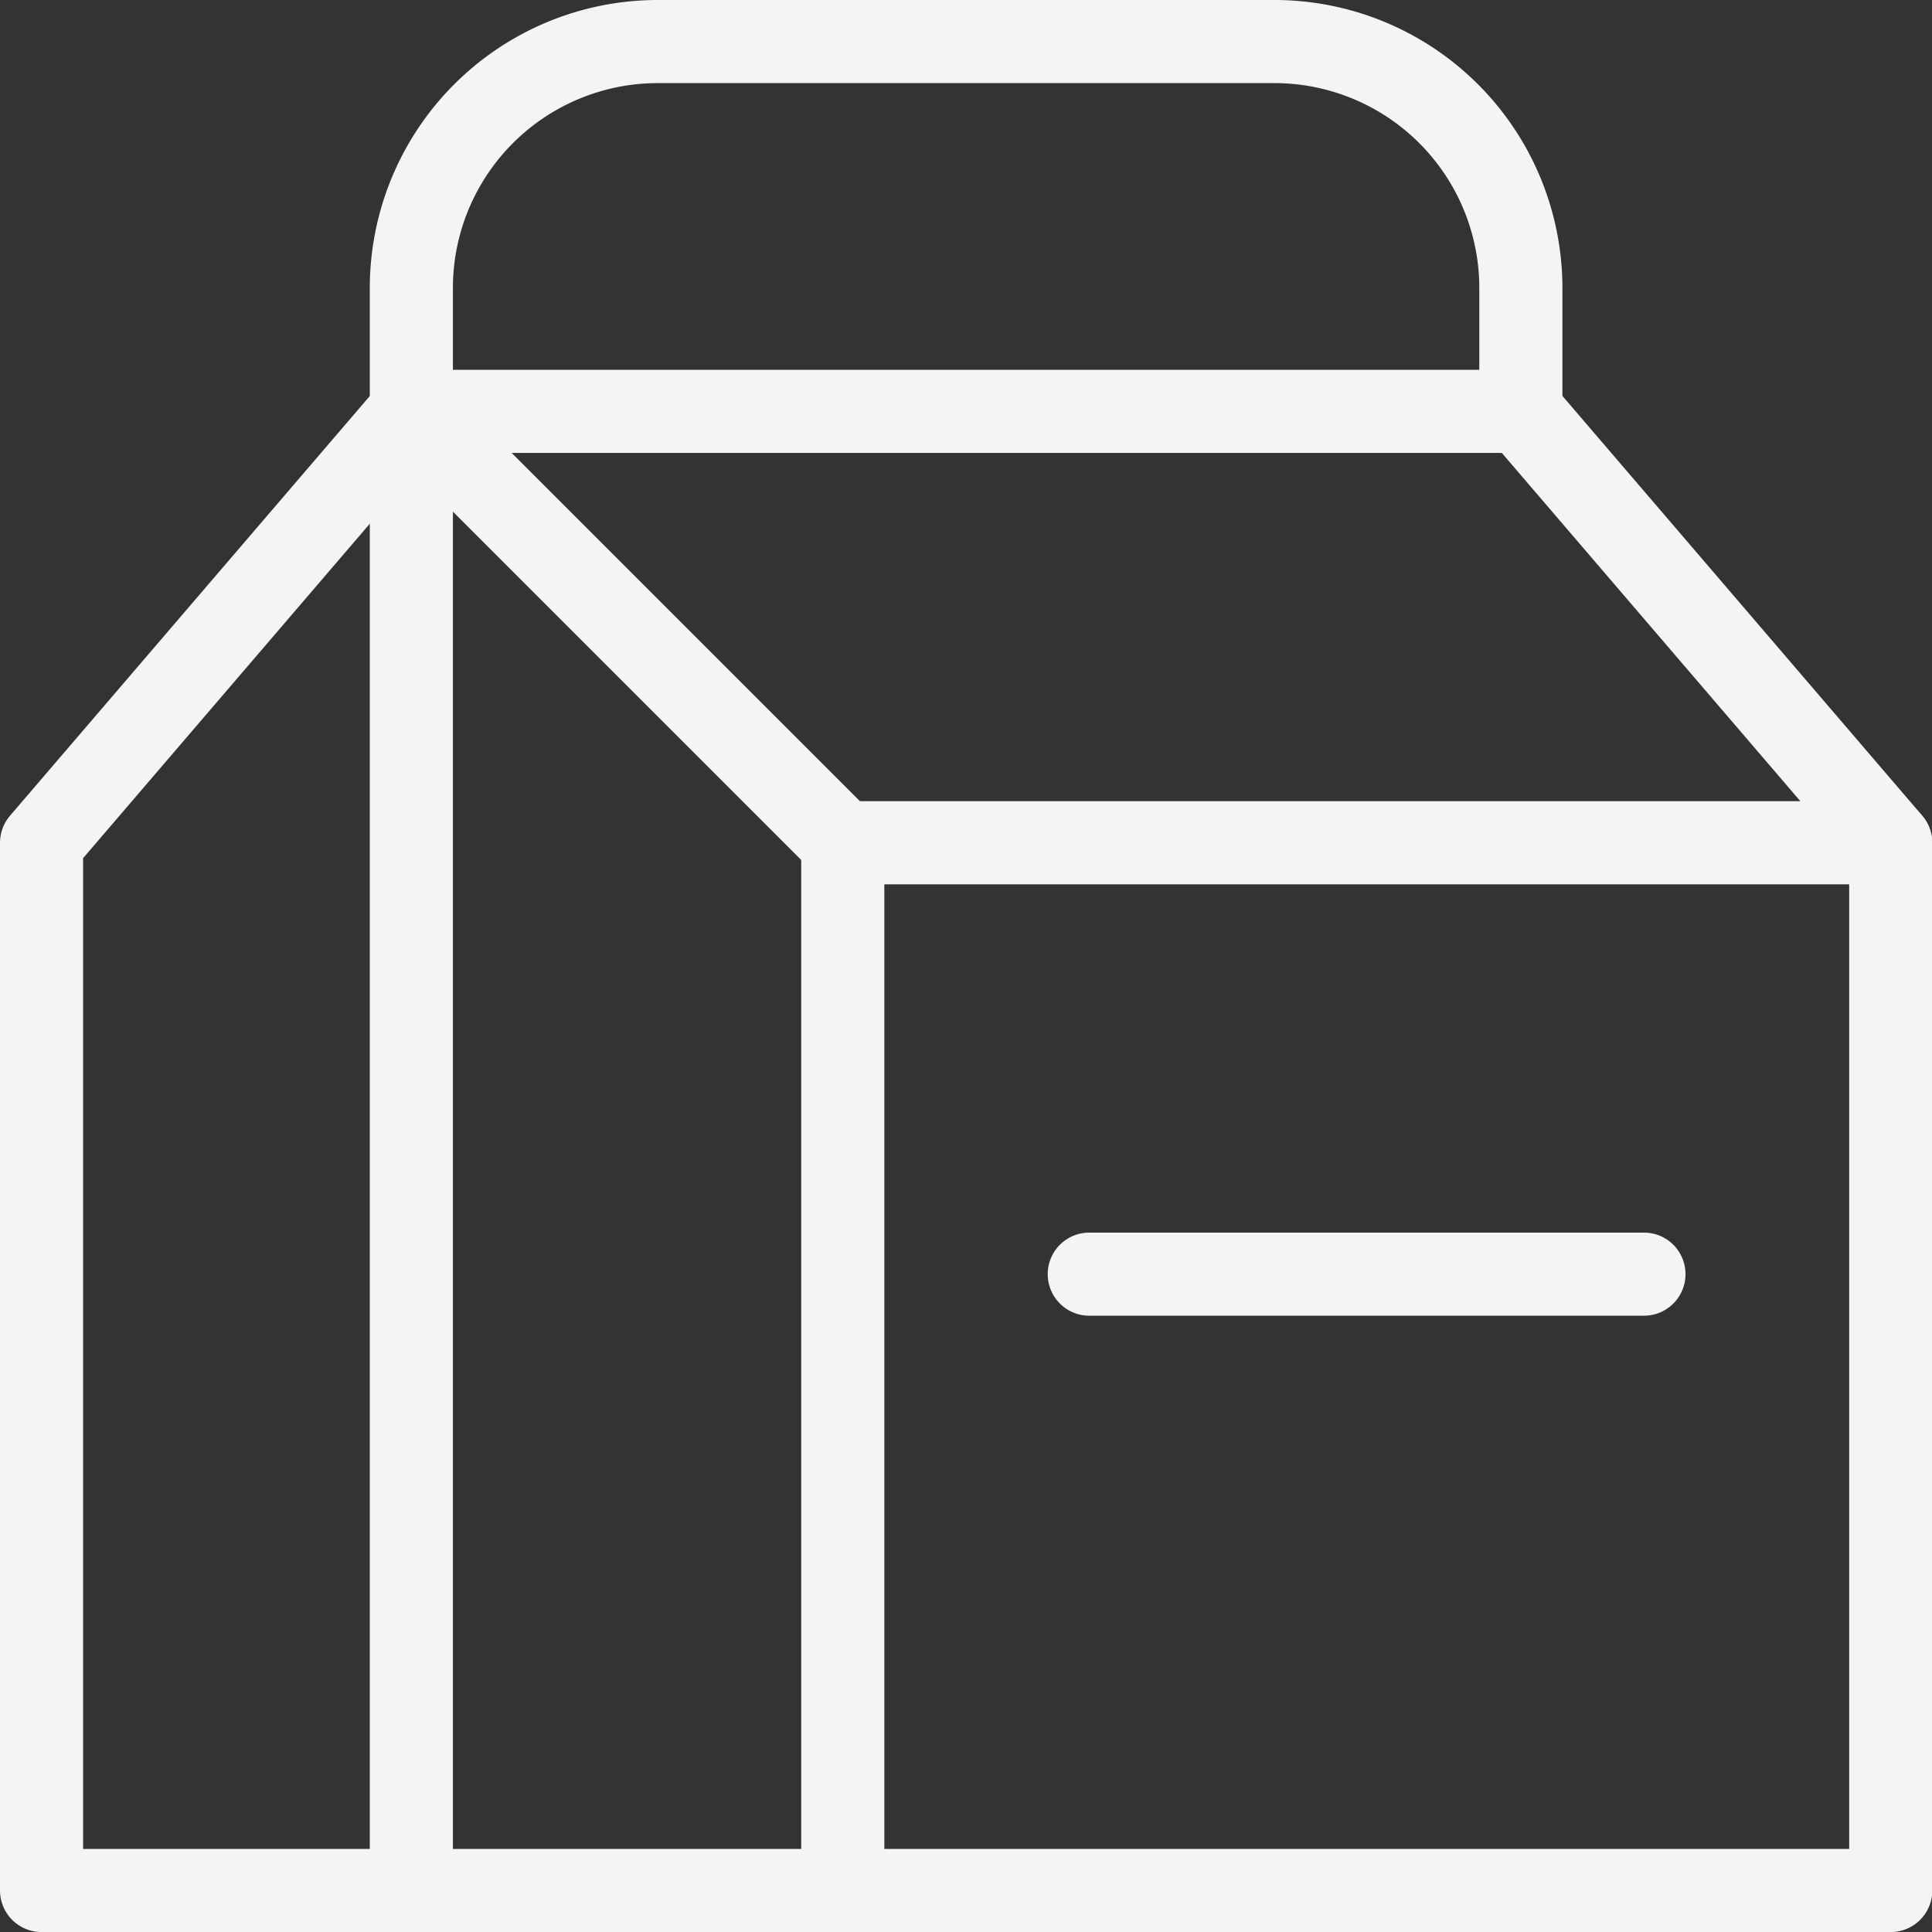
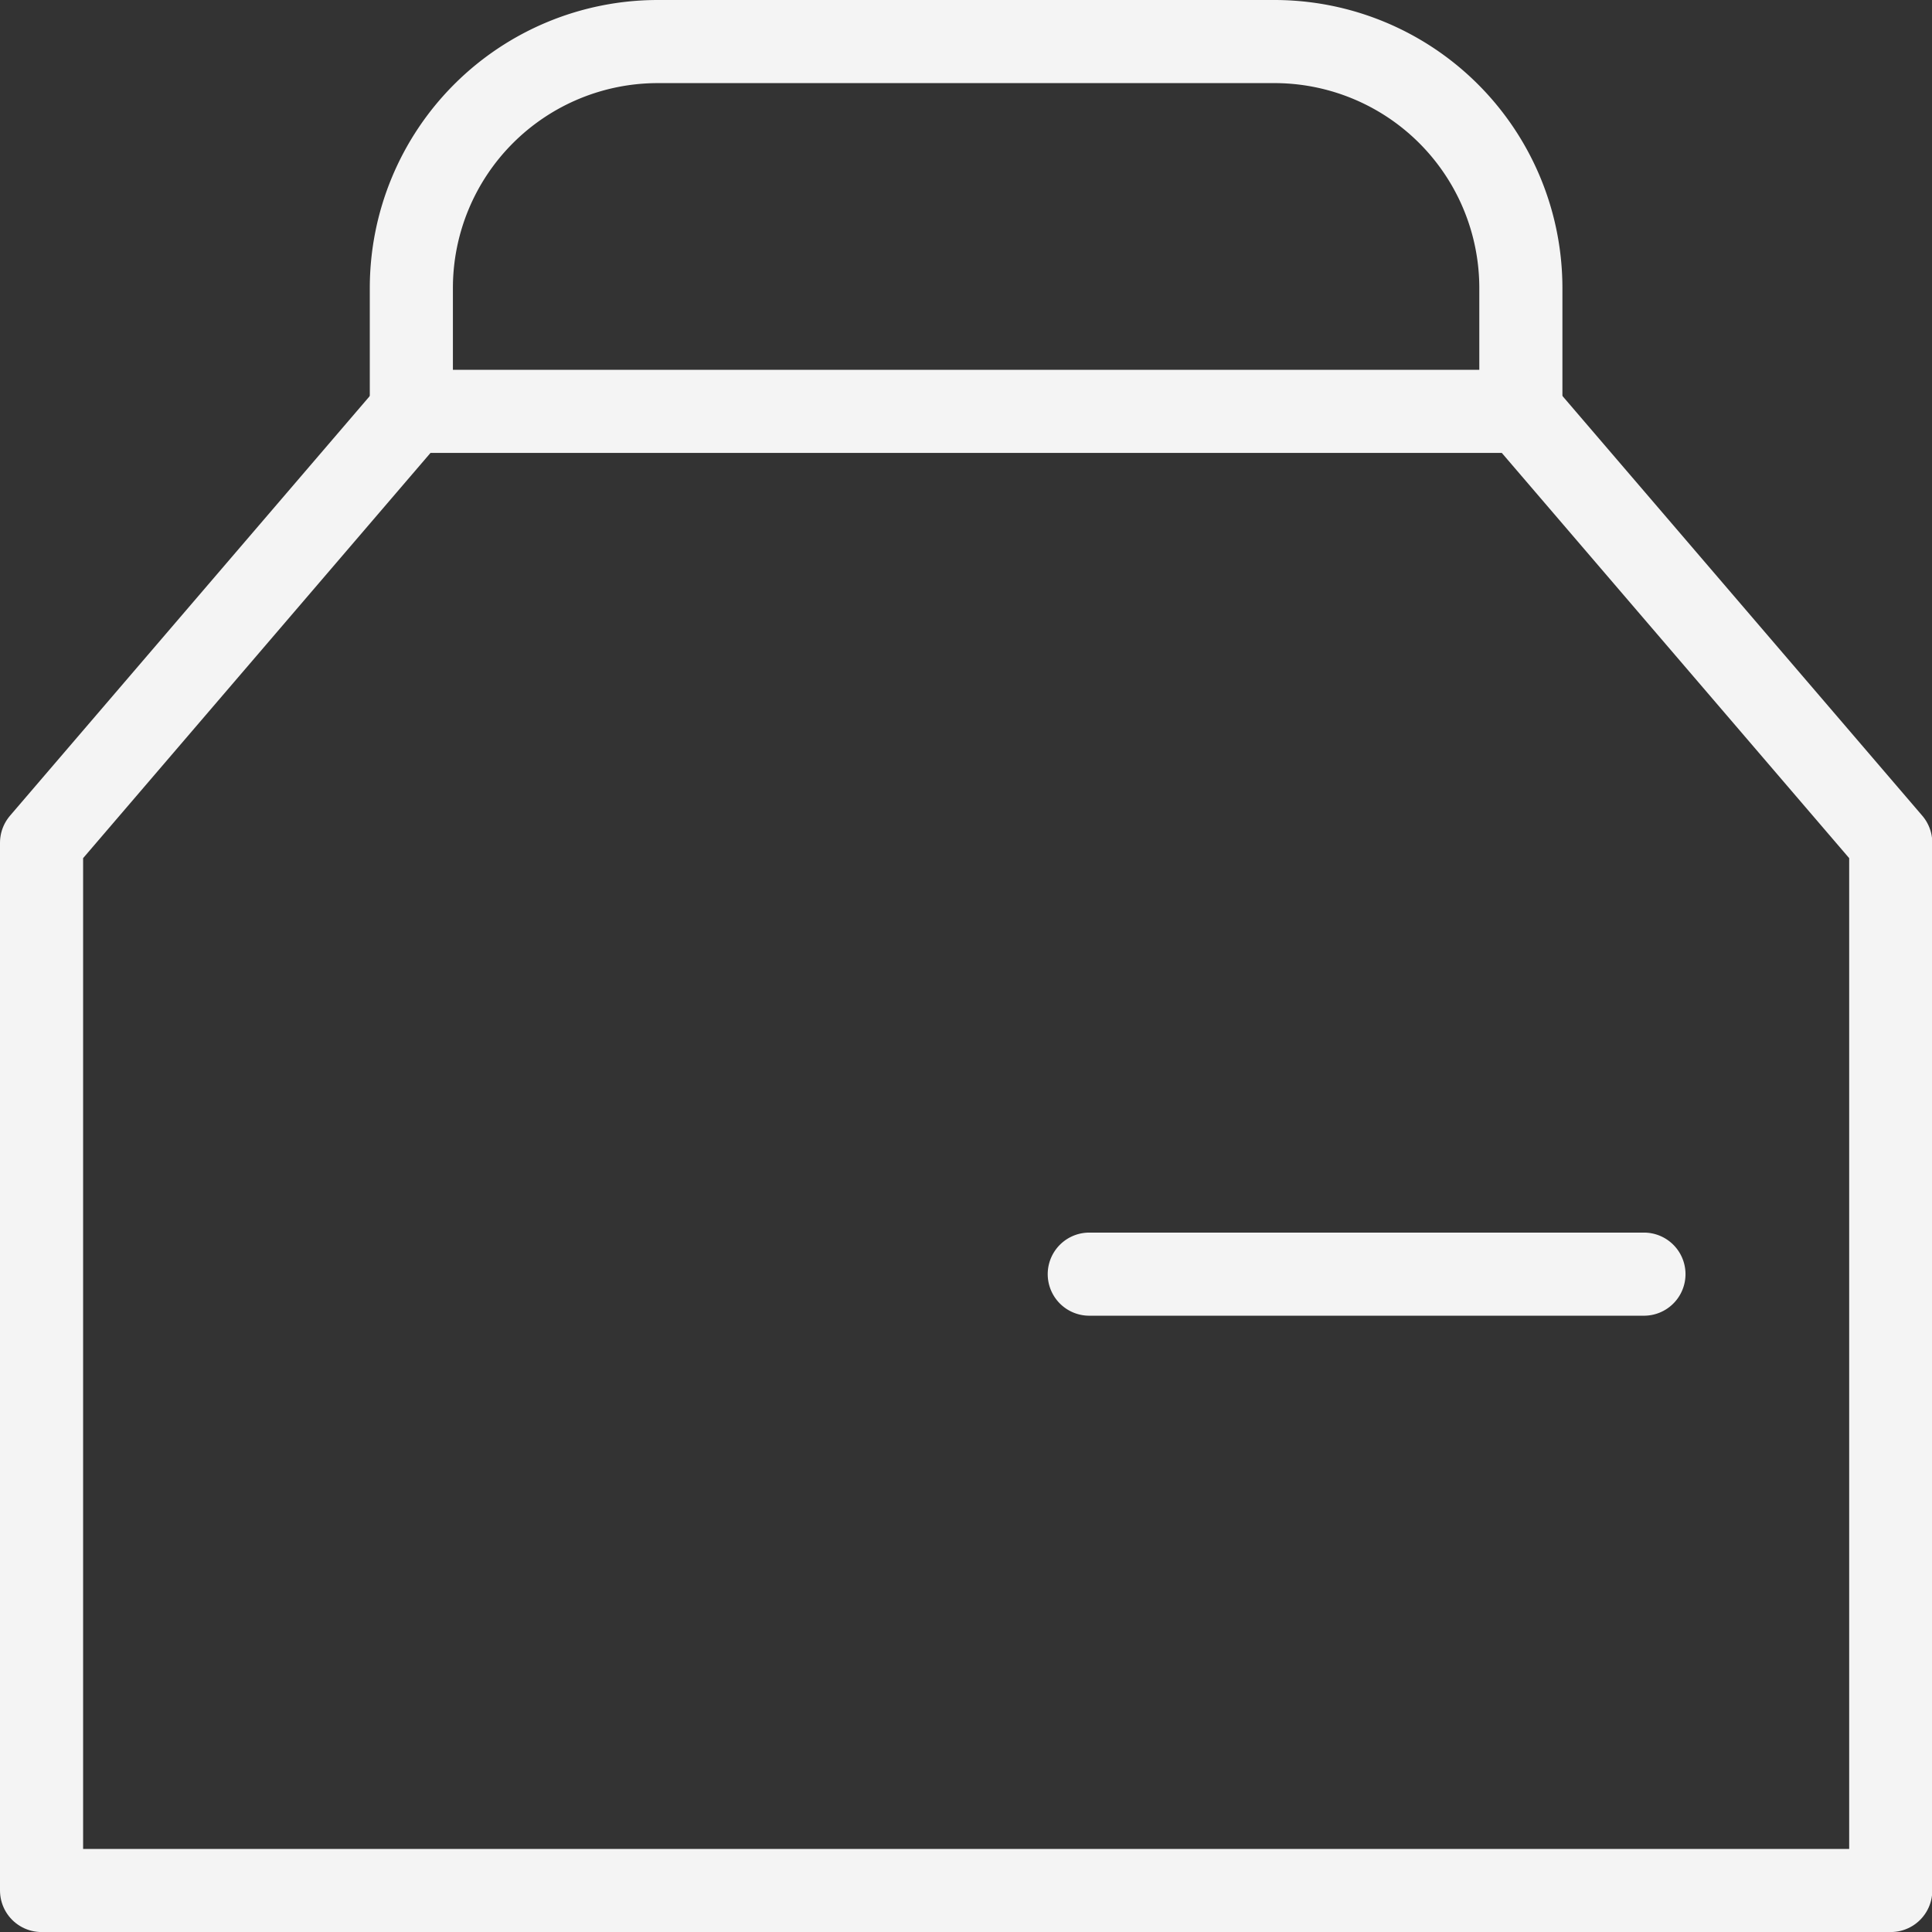
<svg xmlns="http://www.w3.org/2000/svg" width="46.493" height="46.493" viewBox="0 0 46.493 46.493">
  <rect x="0" y="0" width="46.493" height="46.493" fill="#333333" stroke="none" />
  <g id="Group_1832" data-name="Group 1832" transform="translate(-518.72 -2784.227)">
    <g id="Orion_takeout-box" transform="translate(519.72 2785.227)">
      <path id="layer2" d="M30.314,31.662H43.662M14,10.9V7.932A5.932,5.932,0,0,1,19.932,2H34.763A5.932,5.932,0,0,1,40.7,7.932V10.9" transform="translate(-5.101 -2)" fill="none" stroke="#f4f4f4" stroke-linecap="round" stroke-linejoin="round" stroke-width="2" />
      <path id="layer1" d="M2,24.382,10.9,14h26.7l8.9,10.382V49.595H2Z" transform="translate(-2 -5.101)" fill="none" stroke="#f4f4f4" stroke-linecap="round" stroke-linejoin="round" stroke-width="2" />
-       <path id="layer1-2" data-name="layer1" d="M24.382,49.595V24.382L14,14V49.595M49.595,24.382H24.382" transform="translate(-5.101 -5.101)" fill="none" stroke="#f4f4f4" stroke-linecap="round" stroke-linejoin="round" stroke-width="2" />
    </g>
  </g>
</svg>